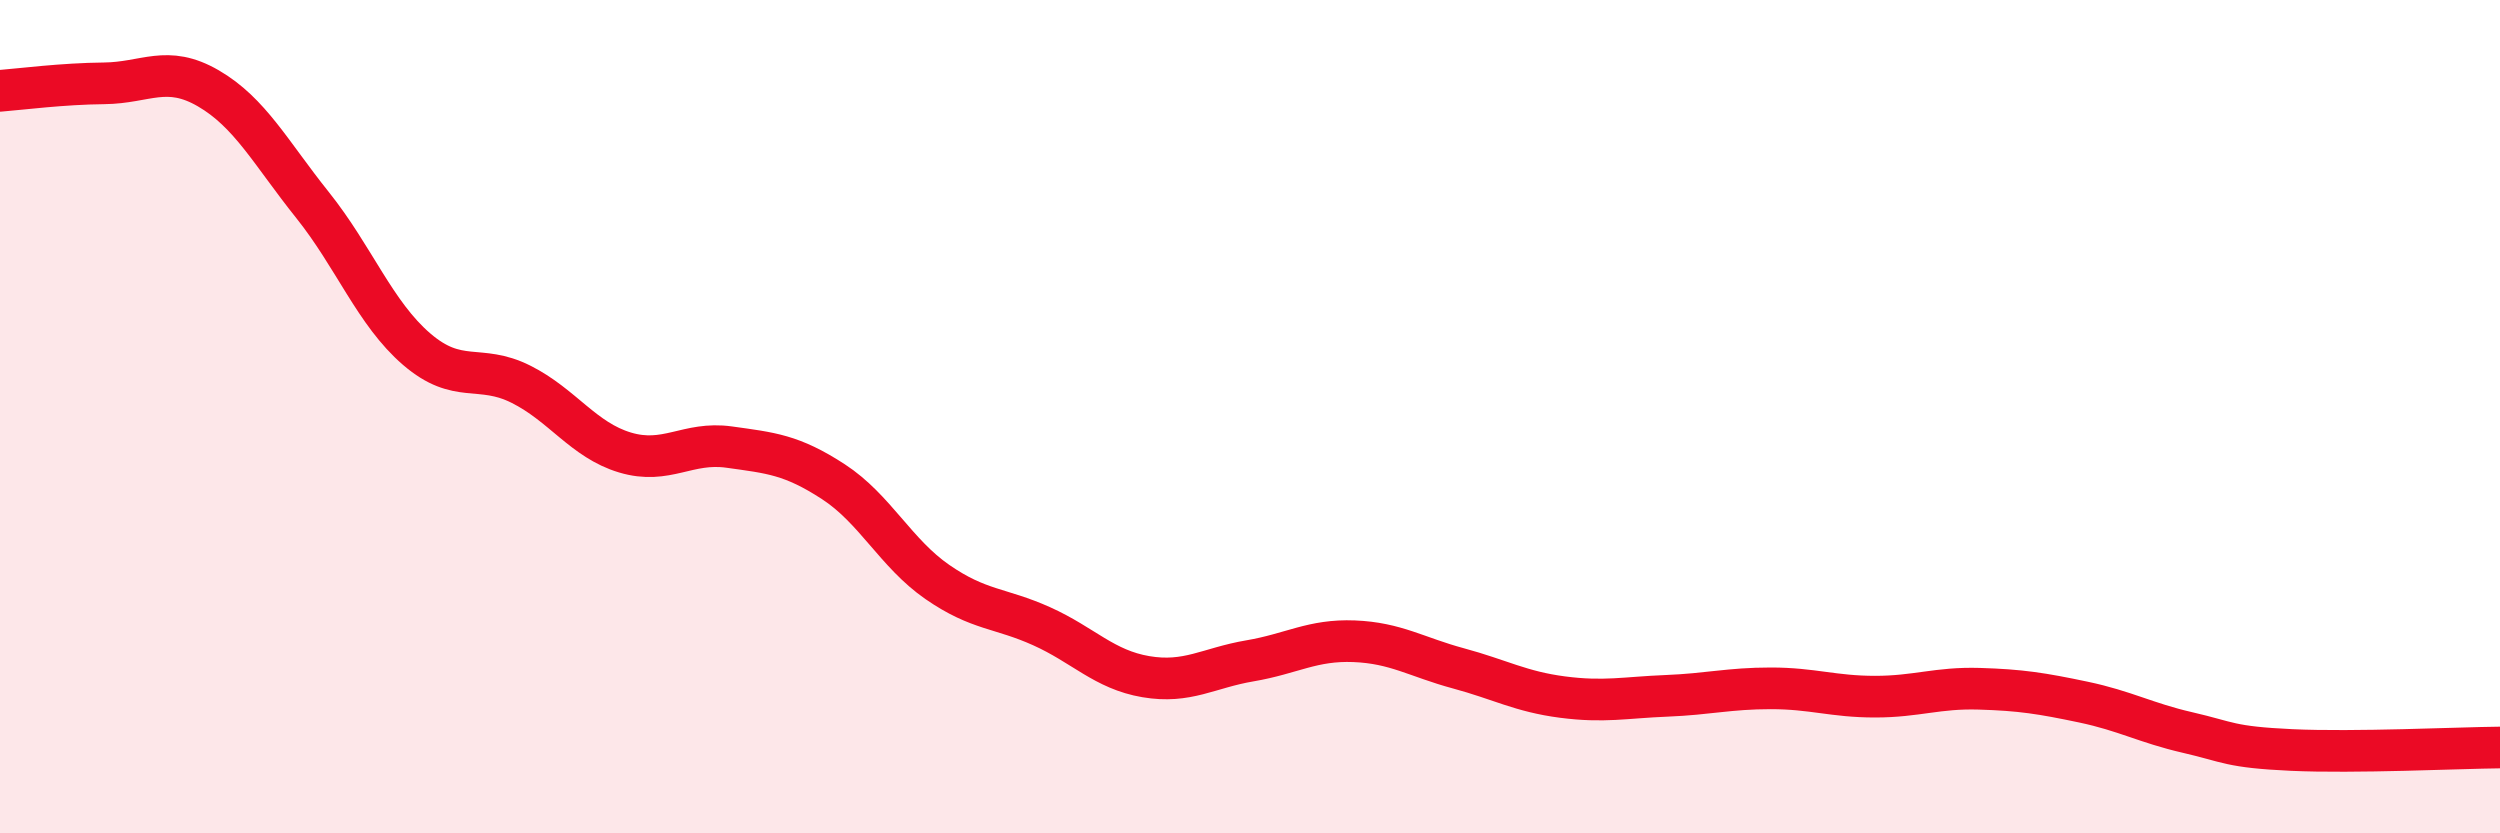
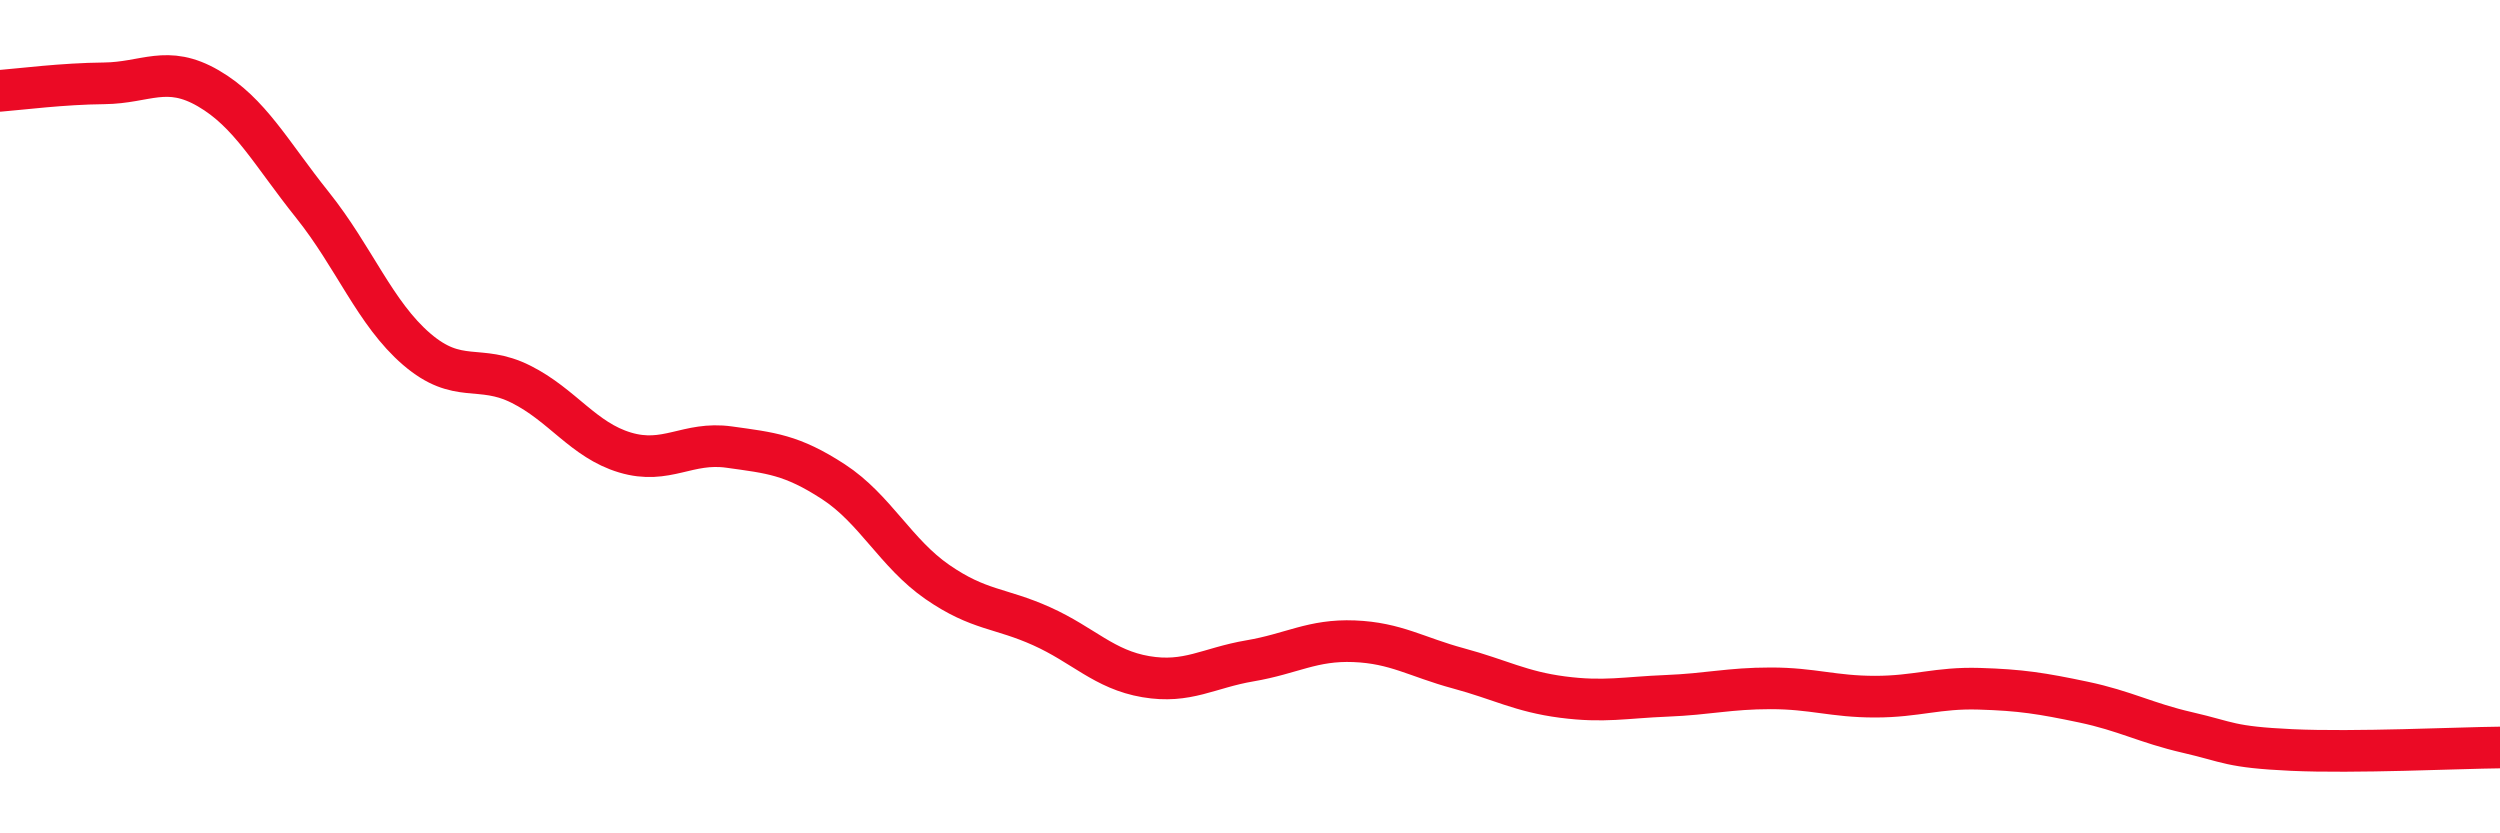
<svg xmlns="http://www.w3.org/2000/svg" width="60" height="20" viewBox="0 0 60 20">
-   <path d="M 0,2.18 C 0.5,2.14 1.5,2.01 2.5,2 C 3.5,1.99 4,1.54 5,2.12 C 6,2.7 6.5,3.67 7.5,4.92 C 8.5,6.17 9,7.52 10,8.38 C 11,9.24 11.5,8.72 12.5,9.22 C 13.5,9.72 14,10.56 15,10.86 C 16,11.16 16.5,10.59 17.5,10.73 C 18.5,10.87 19,10.91 20,11.56 C 21,12.21 21.5,13.28 22.5,13.97 C 23.5,14.66 24,14.58 25,15.03 C 26,15.48 26.5,16.07 27.5,16.24 C 28.5,16.41 29,16.03 30,15.86 C 31,15.69 31.5,15.35 32.5,15.39 C 33.5,15.43 34,15.77 35,16.04 C 36,16.31 36.5,16.6 37.5,16.73 C 38.5,16.86 39,16.74 40,16.7 C 41,16.66 41.5,16.52 42.5,16.52 C 43.5,16.52 44,16.72 45,16.72 C 46,16.72 46.5,16.5 47.5,16.53 C 48.5,16.56 49,16.64 50,16.85 C 51,17.06 51.5,17.35 52.5,17.58 C 53.5,17.81 53.5,17.93 55,18 C 56.5,18.07 59,17.95 60,17.94L60 20L0 20Z" fill="#EB0A25" opacity="0.1" stroke-linecap="round" stroke-linejoin="round" />
  <path d="M 0,2.18 C 0.5,2.14 1.5,2.01 2.5,2 C 3.5,1.99 4,1.54 5,2.12 C 6,2.7 6.5,3.67 7.5,4.92 C 8.5,6.17 9,7.52 10,8.38 C 11,9.24 11.5,8.72 12.5,9.22 C 13.5,9.72 14,10.56 15,10.86 C 16,11.16 16.5,10.59 17.5,10.73 C 18.5,10.87 19,10.91 20,11.56 C 21,12.21 21.5,13.28 22.5,13.97 C 23.5,14.66 24,14.58 25,15.03 C 26,15.48 26.5,16.07 27.5,16.24 C 28.5,16.41 29,16.03 30,15.86 C 31,15.69 31.5,15.35 32.5,15.39 C 33.5,15.43 34,15.77 35,16.04 C 36,16.31 36.5,16.6 37.5,16.73 C 38.5,16.86 39,16.74 40,16.7 C 41,16.66 41.5,16.52 42.5,16.52 C 43.5,16.52 44,16.72 45,16.72 C 46,16.72 46.5,16.5 47.5,16.53 C 48.5,16.56 49,16.64 50,16.85 C 51,17.06 51.5,17.35 52.5,17.58 C 53.5,17.81 53.5,17.93 55,18 C 56.5,18.07 59,17.95 60,17.94" stroke="#EB0A25" stroke-width="1" fill="none" stroke-linecap="round" stroke-linejoin="round" />
</svg>